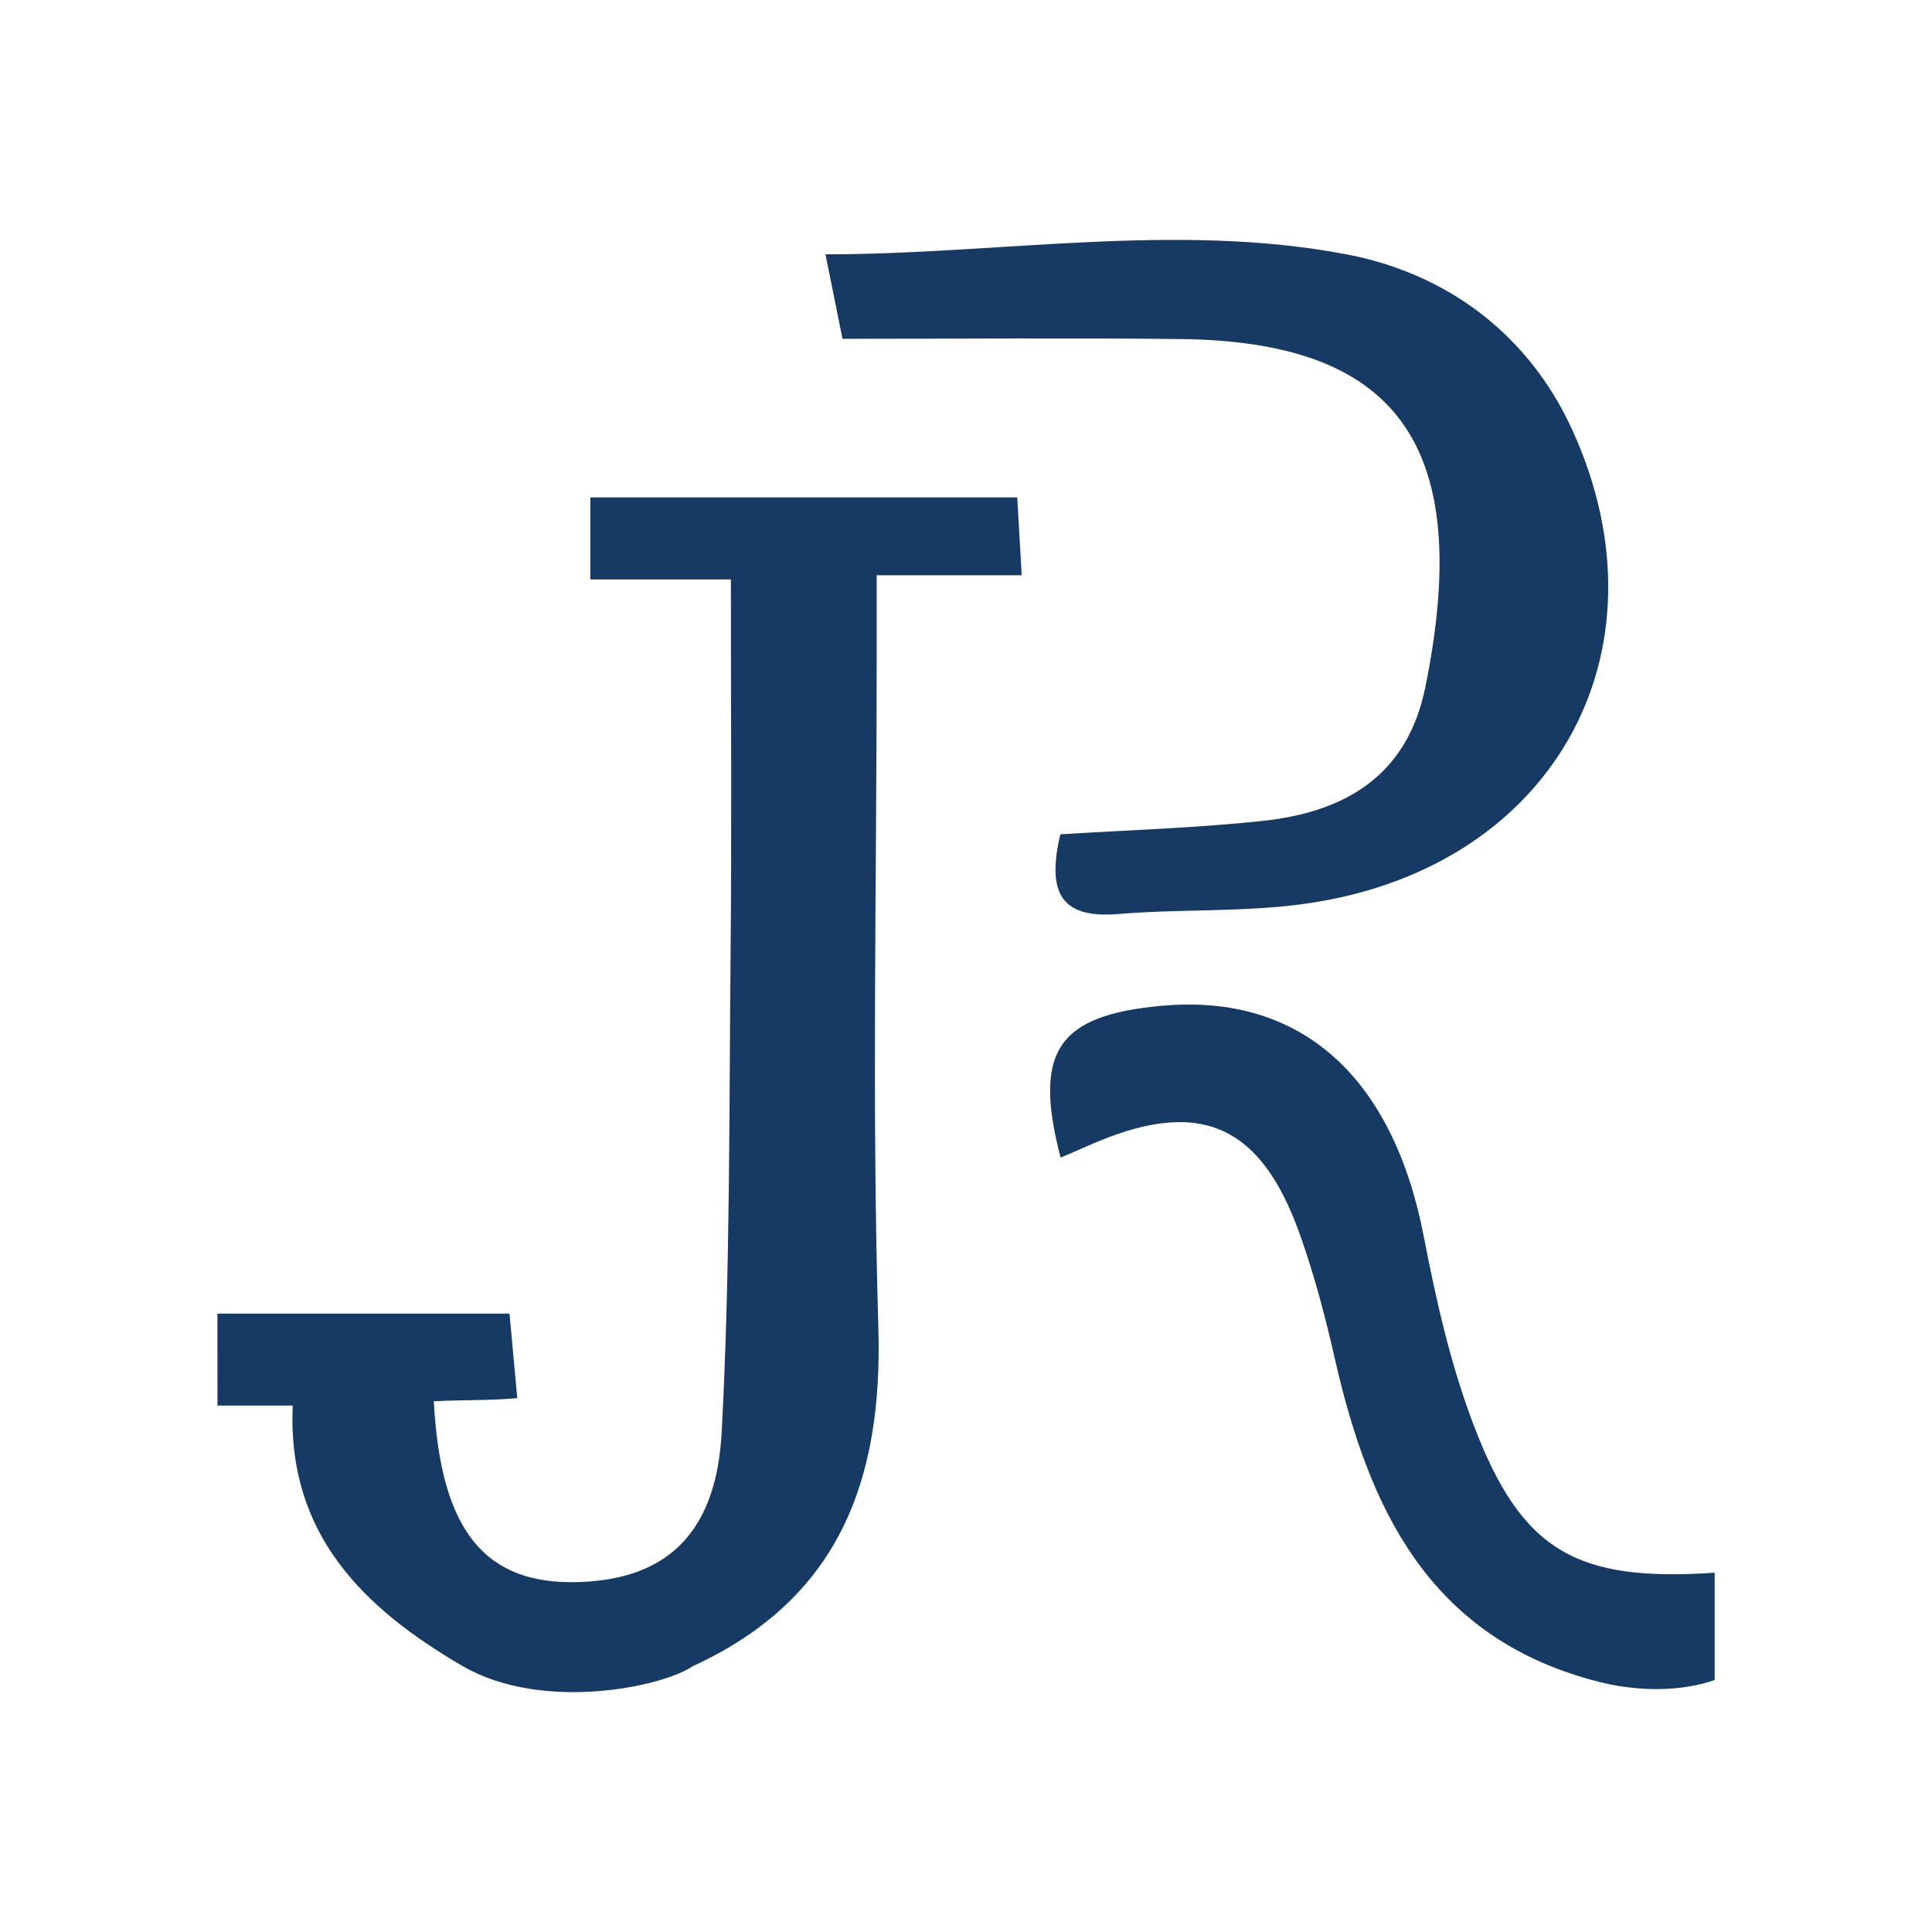
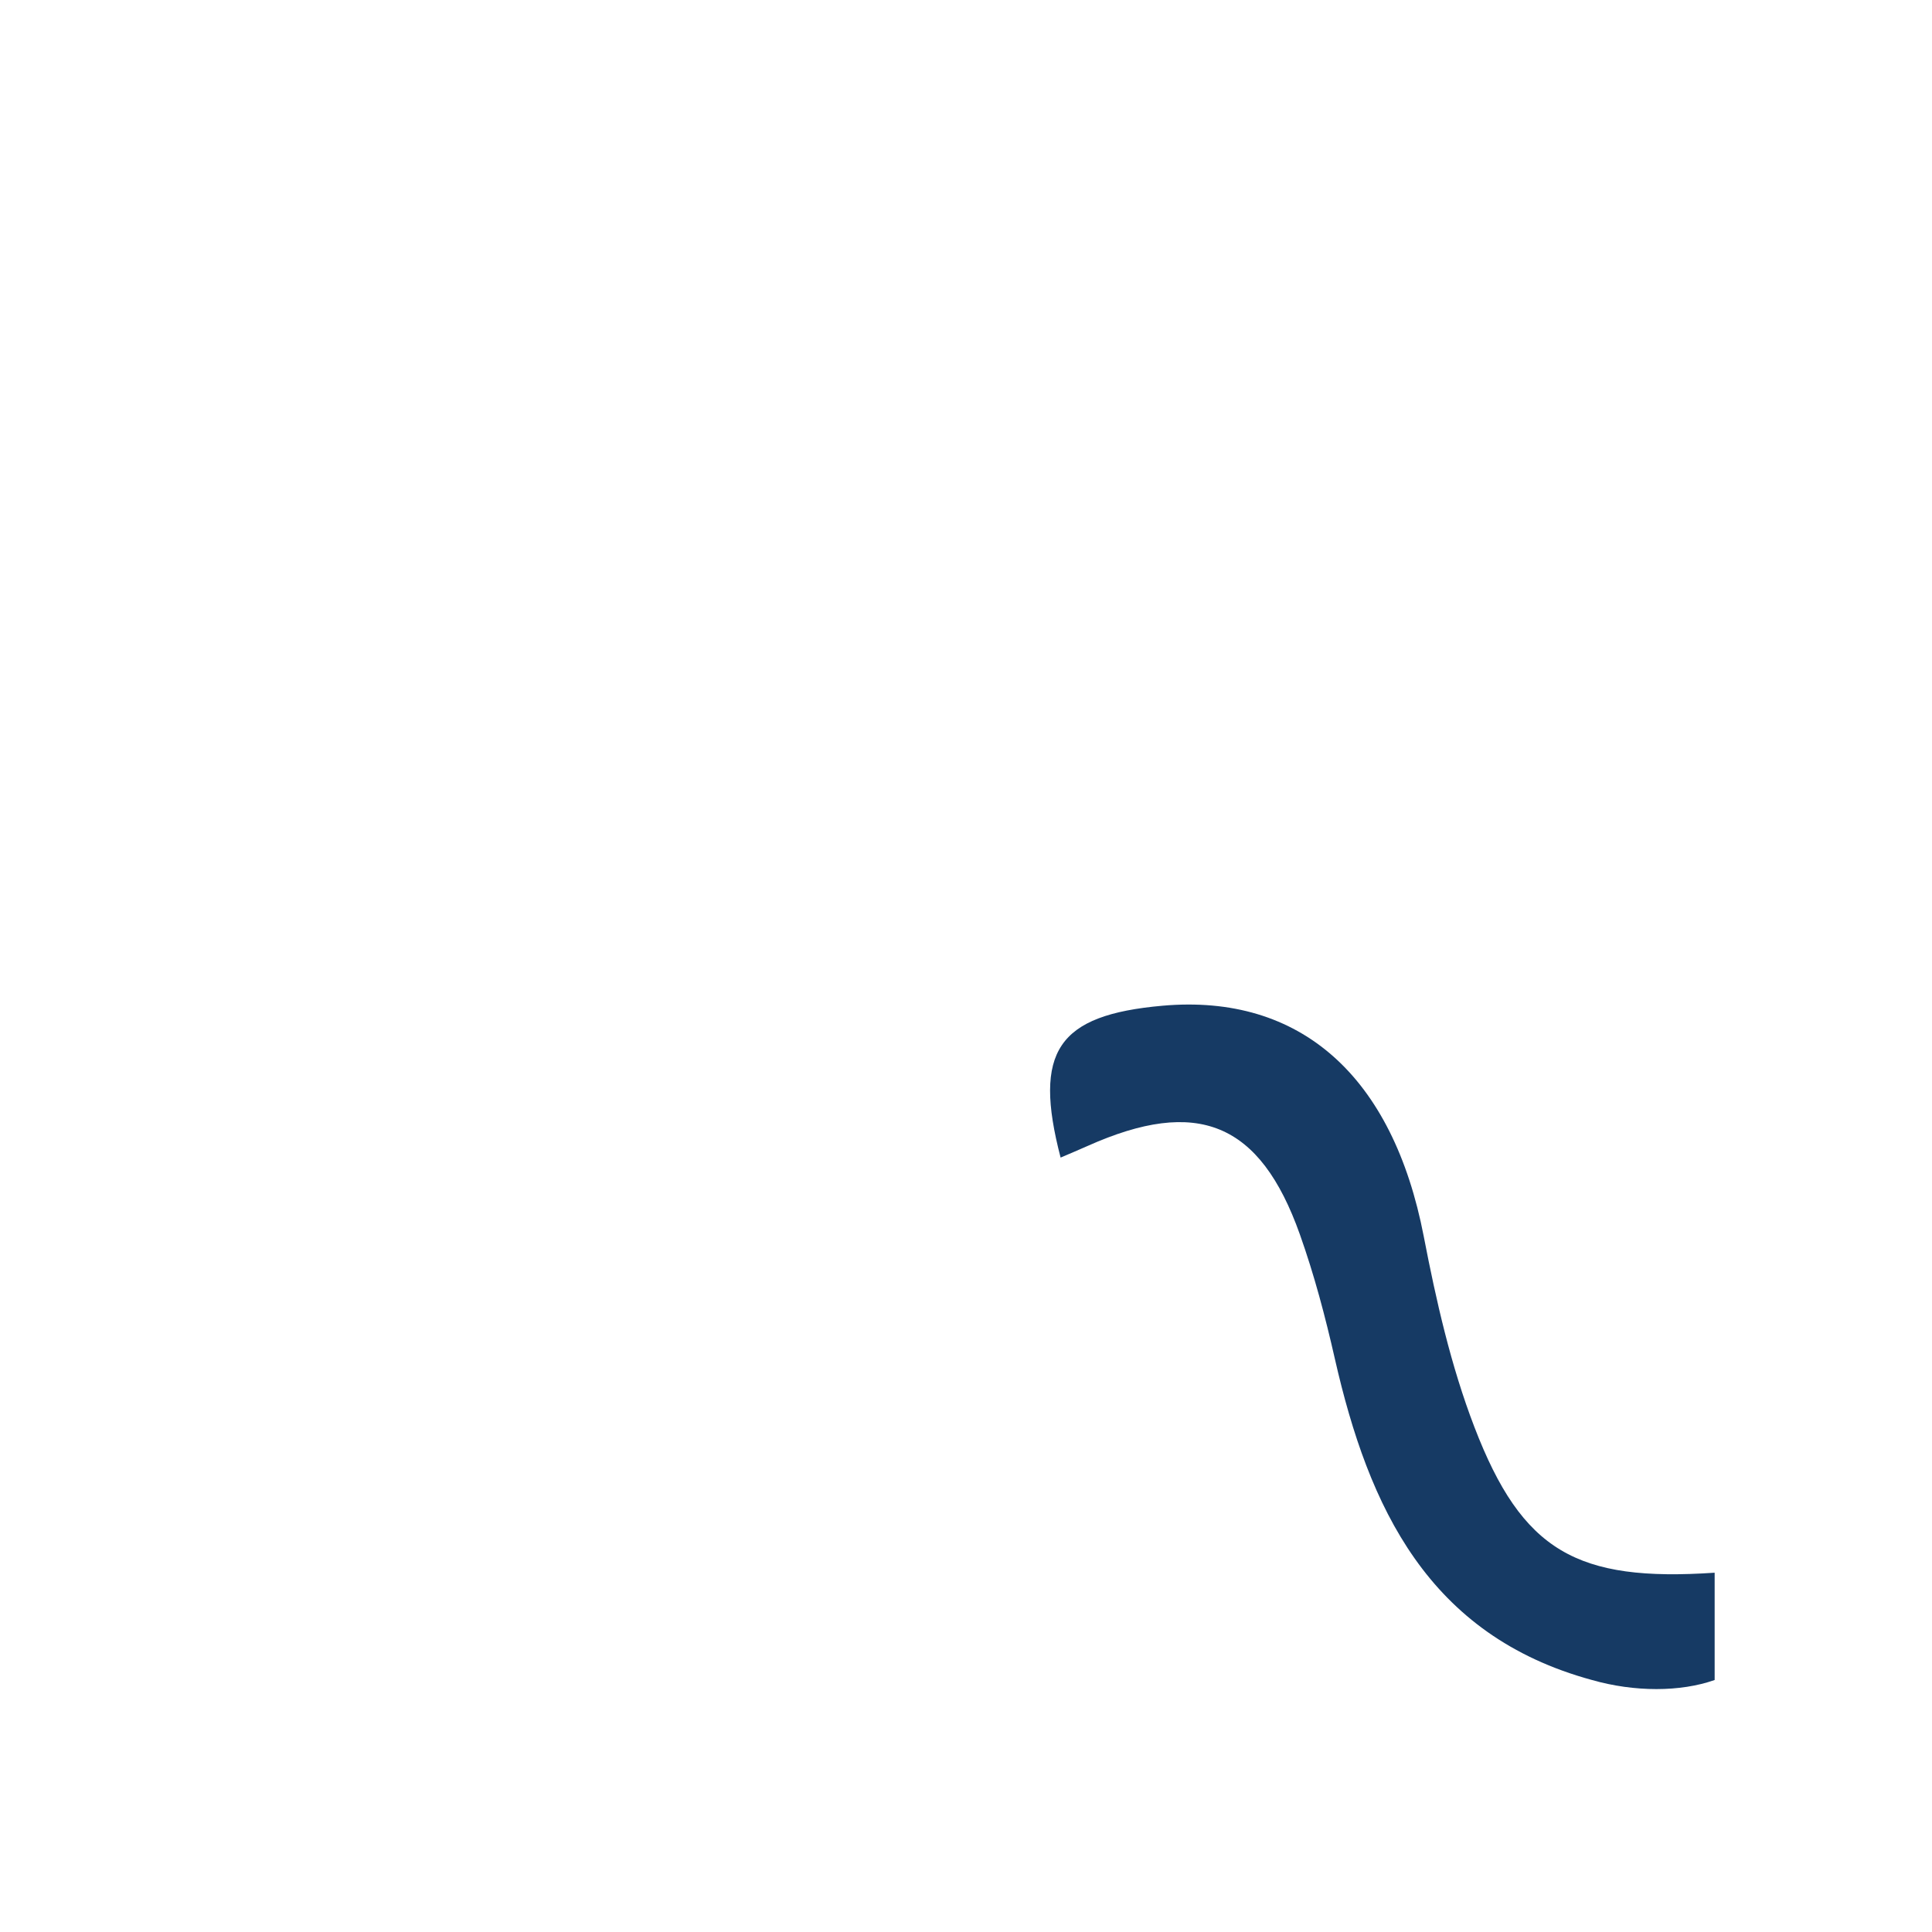
<svg xmlns="http://www.w3.org/2000/svg" version="1.1" id="Capa_1" x="0px" y="0px" viewBox="0 0 300 300" style="enable-background:new 0 0 300 300;" xml:space="preserve">
  <style type="text/css">
	.st0{fill:#163A64;}
</style>
  <g>
-     <path class="st0" d="M33.76,203.98c14.92,0,29.84,0,45.36,0c0.51,5.59,0.82,8.96,1.2,13.12c-4.54,0.41-8.58,0.25-12.96,0.49   c1.08,20.31,8.03,29.21,24.22,27.98c12.31-0.94,19.66-7.84,20.48-23.16c1.33-24.87,1.15-49.83,1.39-74.76   c0.18-18.91,0.04-37.82,0.04-57.67c-7.9,0-14.49,0-21.82,0c0-4.68,0-8.39,0-12.74c21.78,0,43.44,0,66.29,0   c0.22,3.85,0.43,7.51,0.69,12.09c-7.63,0-14.23,0-22.52,0c0,5.04,0,9.23,0,13.42c0,34.47-0.76,68.97,0.26,103.41   c0.71,23.85-6.19,42.17-28.82,52.57c-4.66,3.19-23.22,7.18-35.71,0c-15.41-9-27.28-20.46-26.41-40.47c-4.74,0-8.21,0-11.68,0   C33.76,213.5,33.76,208.74,33.76,203.98z" />
-     <path class="st0" d="M209.11,39.5c15.15,2.89,28.09,12.02,35.05,27.29c15.84,34.77-3.34,68.59-42.2,73.64   c-9.36,1.22-18.93,0.71-28.36,1.5c-9.27,0.77-10.95-3.76-8.96-12.38c10.38-0.65,20.9-0.96,31.34-2.07   c12.77-1.36,22.51-6.89,25.34-20.76c7.88-38.65-5.39-53.69-37.93-54.07c-17.35-0.2-34.71-0.04-52.57-0.04   c-0.98-4.88-1.81-9-2.64-13.12C155.16,39.5,182.62,34.44,209.11,39.5z" />
    <path class="st0" d="M247.2,260.87c-25.42-6.93-34.66-26.74-39.92-49.86c-1.48-6.53-3.2-13.04-5.44-19.34   c-6.19-17.41-15.91-21.34-32.95-13.73c-1.37,0.61-2.75,1.19-4.2,1.81c-4.31-16.53-0.45-22.14,15.81-23.58   c21.49-1.91,35.78,10.99,40.58,35.82c1.93,10.01,4.22,20.11,7.86,29.59c7.43,19.36,15.94,24.07,37.31,22.63c0,5.55,0,11.11,0,16.66   C260.93,262.75,253.79,262.75,247.2,260.87z" />
  </g>
</svg>